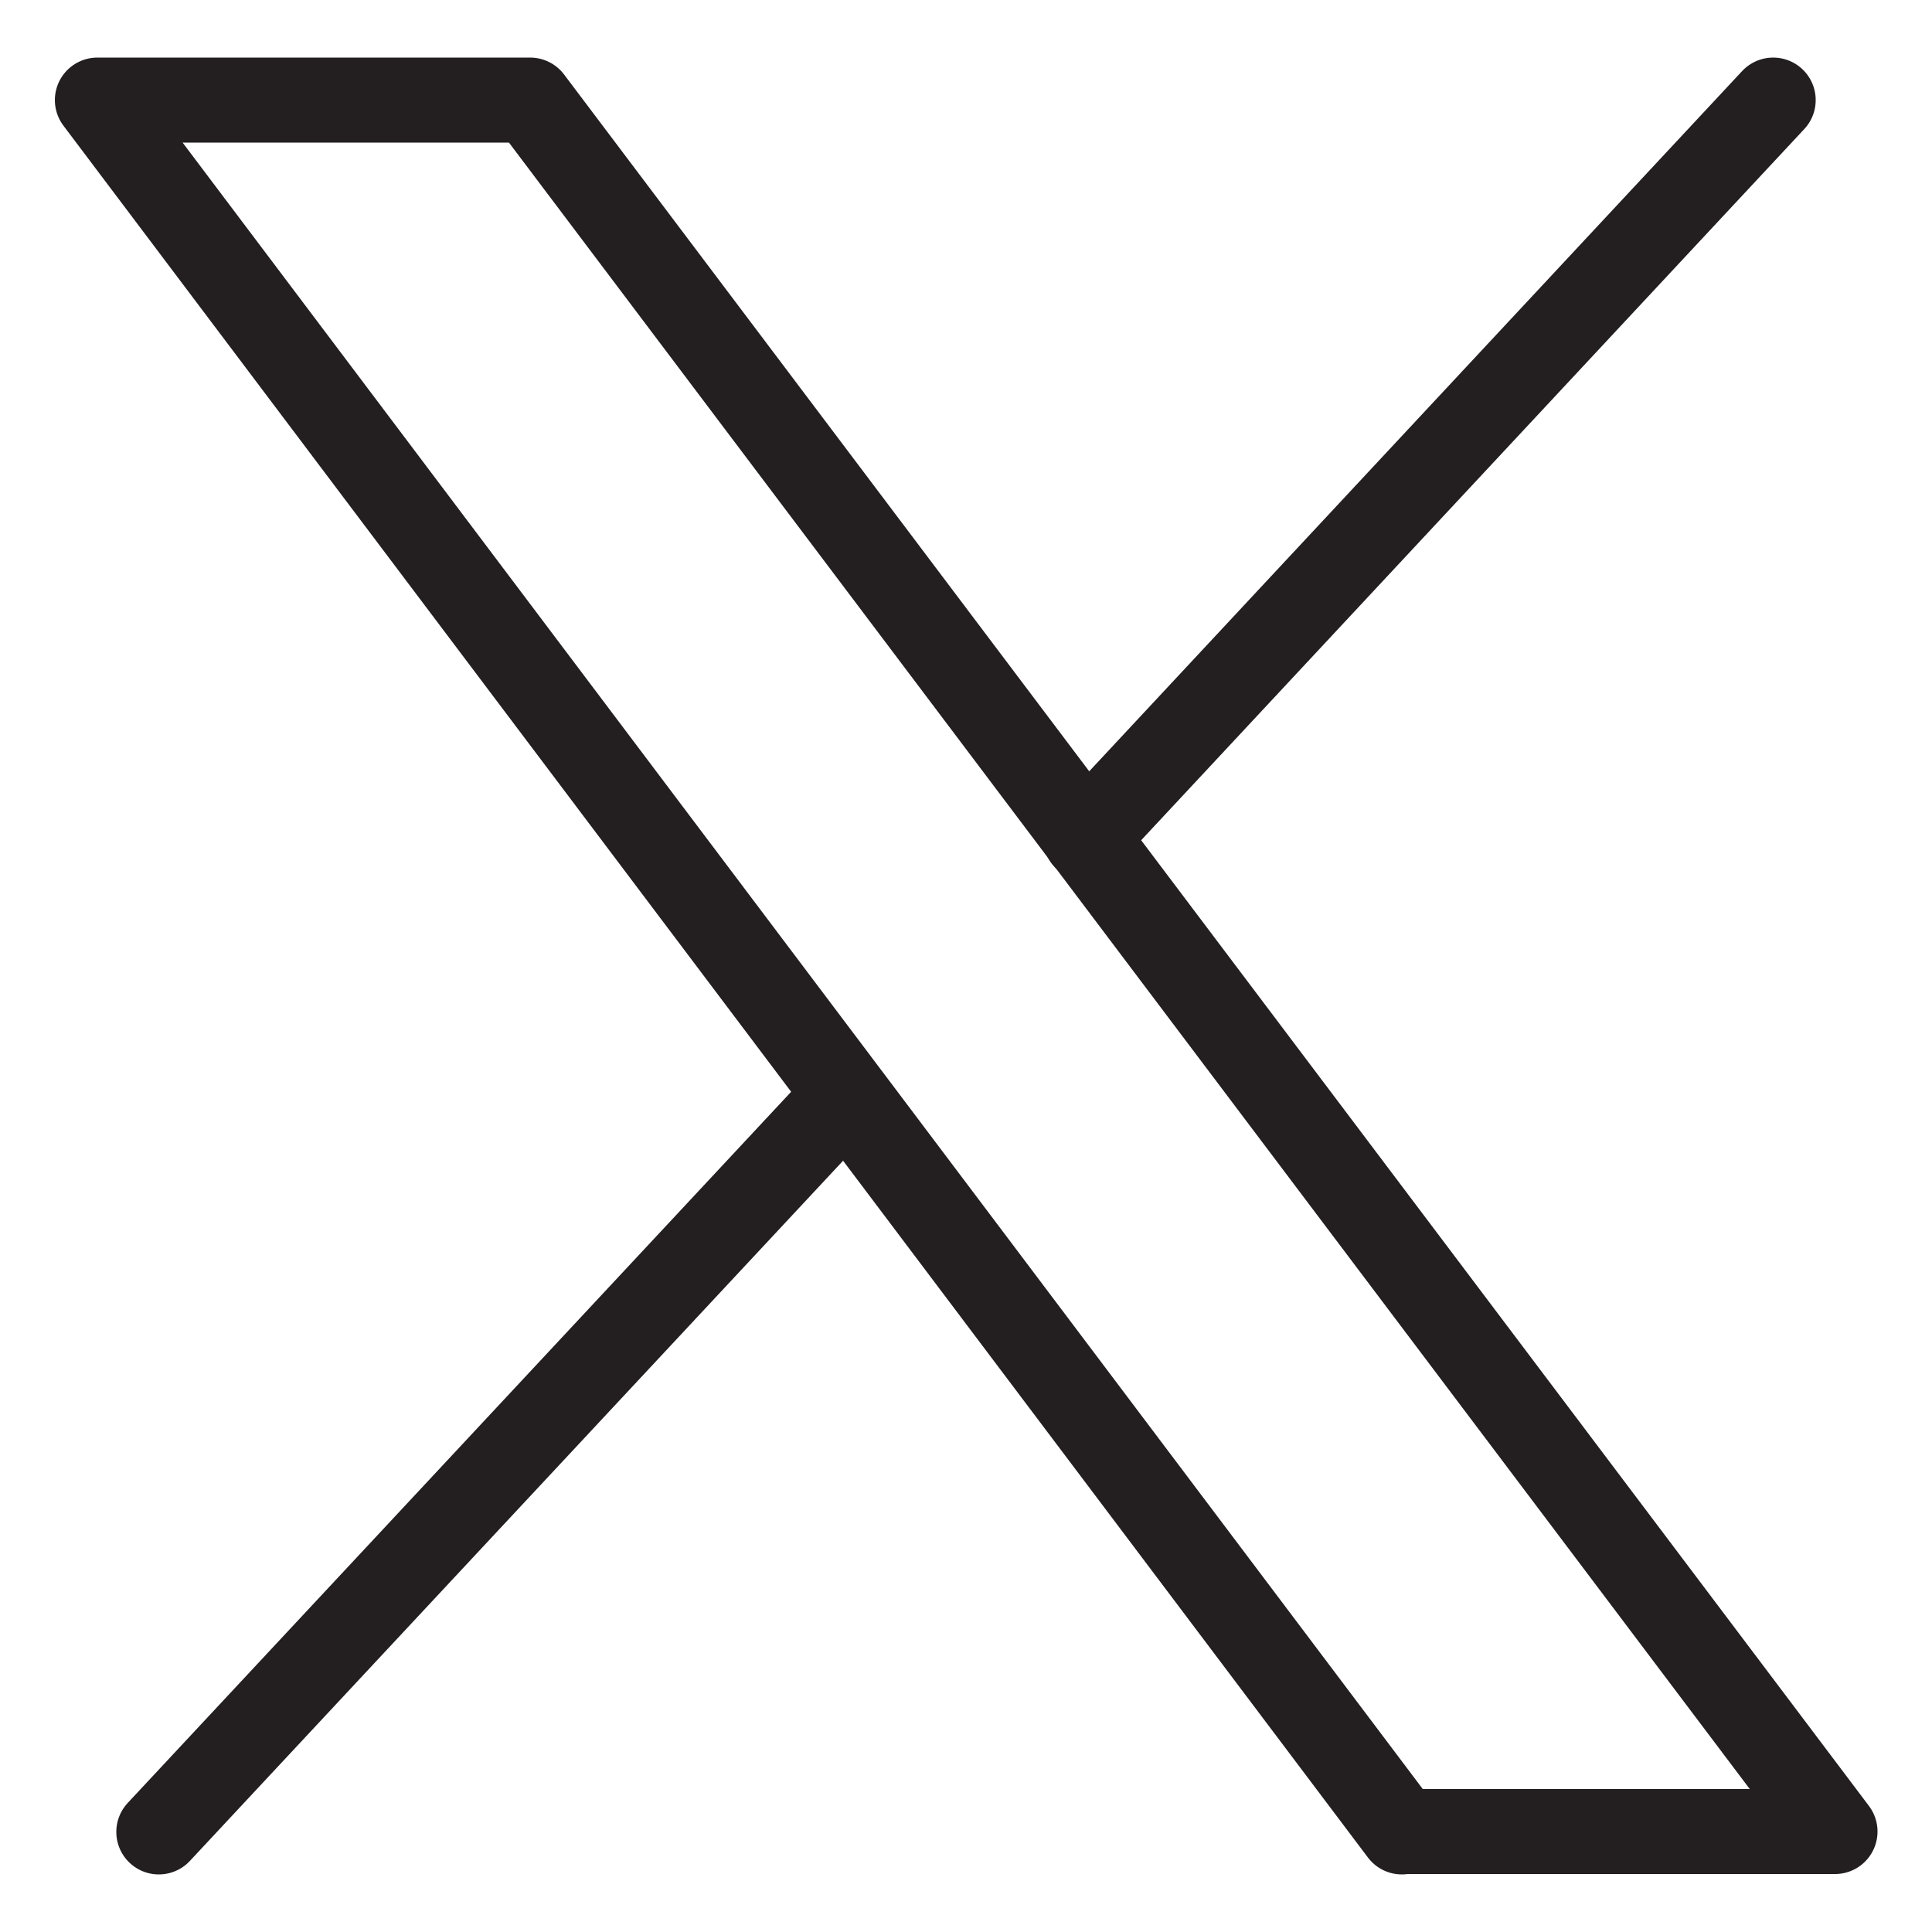
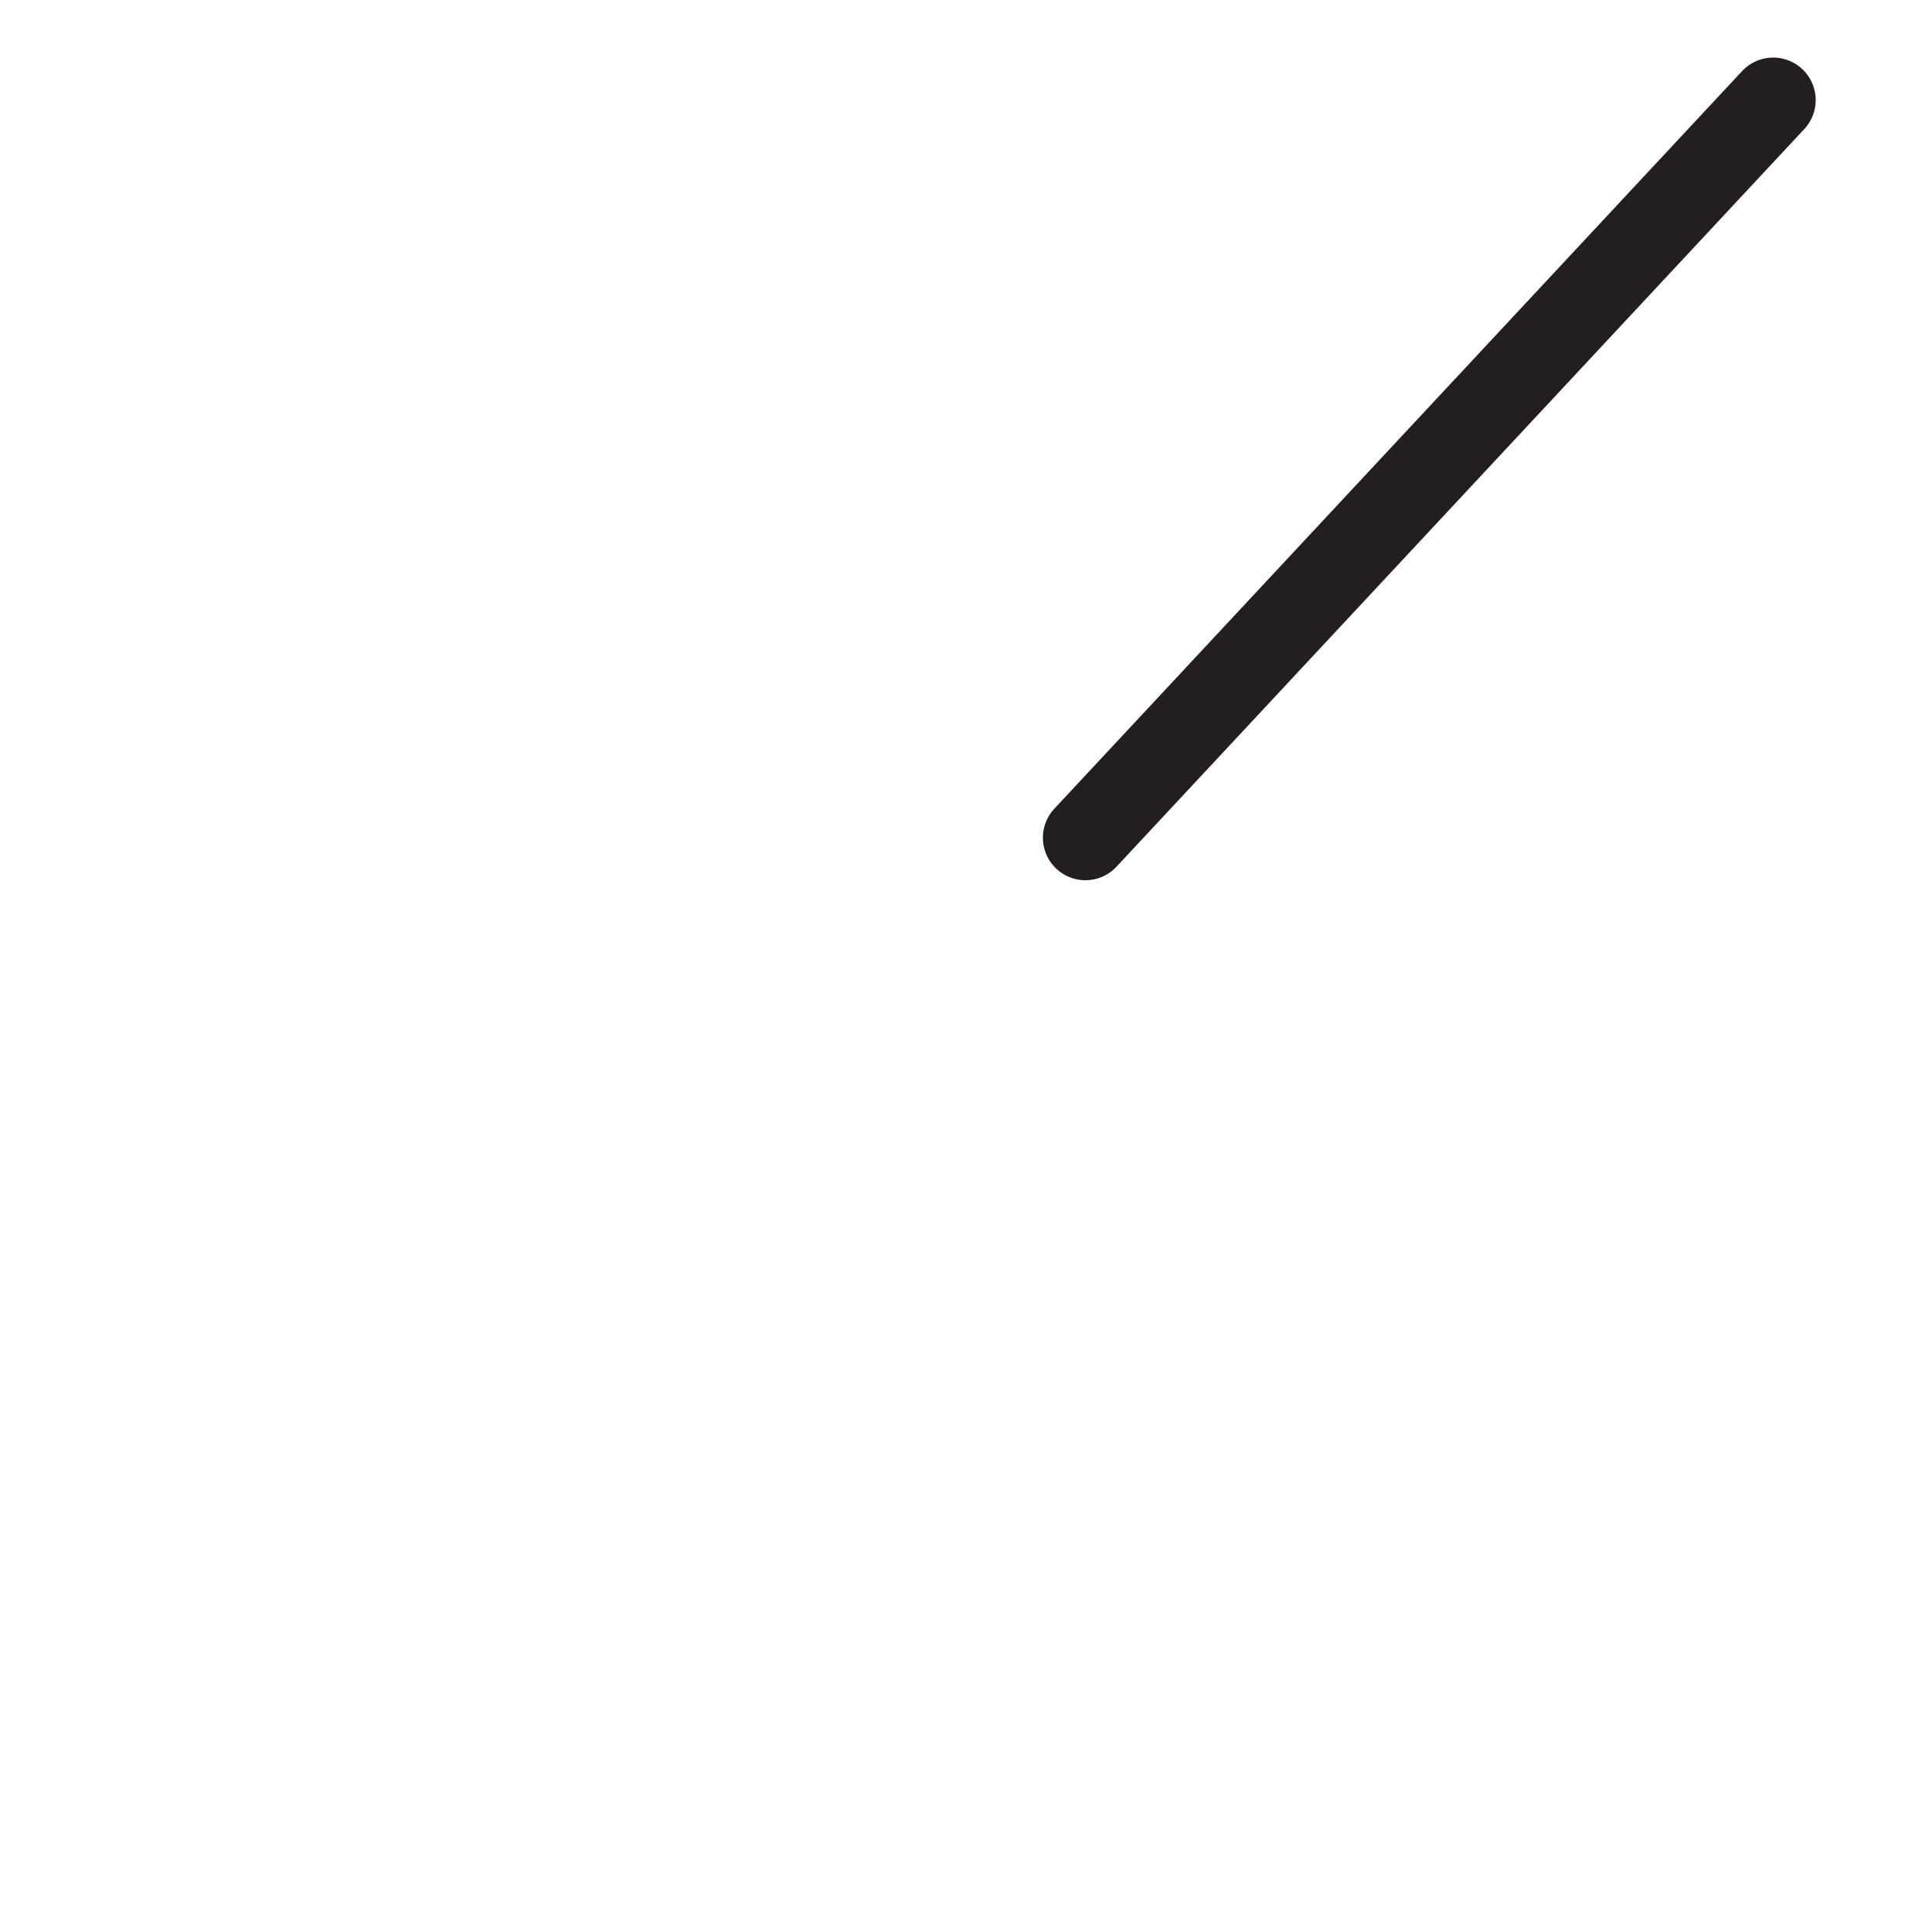
<svg xmlns="http://www.w3.org/2000/svg" version="1.1" id="Layer_1" x="0px" y="0px" viewBox="0 0 500 500" style="enable-background:new 0 0 500 500;" xml:space="preserve">
  <style type="text/css">
	.st0{fill:none;stroke:#231F20;stroke-width:22;stroke-linecap:round;stroke-linejoin:round;}
</style>
-   <path class="st0" d="M362.8,474.1L25.2,25.9h112L474.9,474H362.8V474.1z" />
  <path class="st0" d="M458.9,25.9l-178,190.9" />
-   <path class="st0" d="M41.1,474.1L219,283.4" />
</svg>